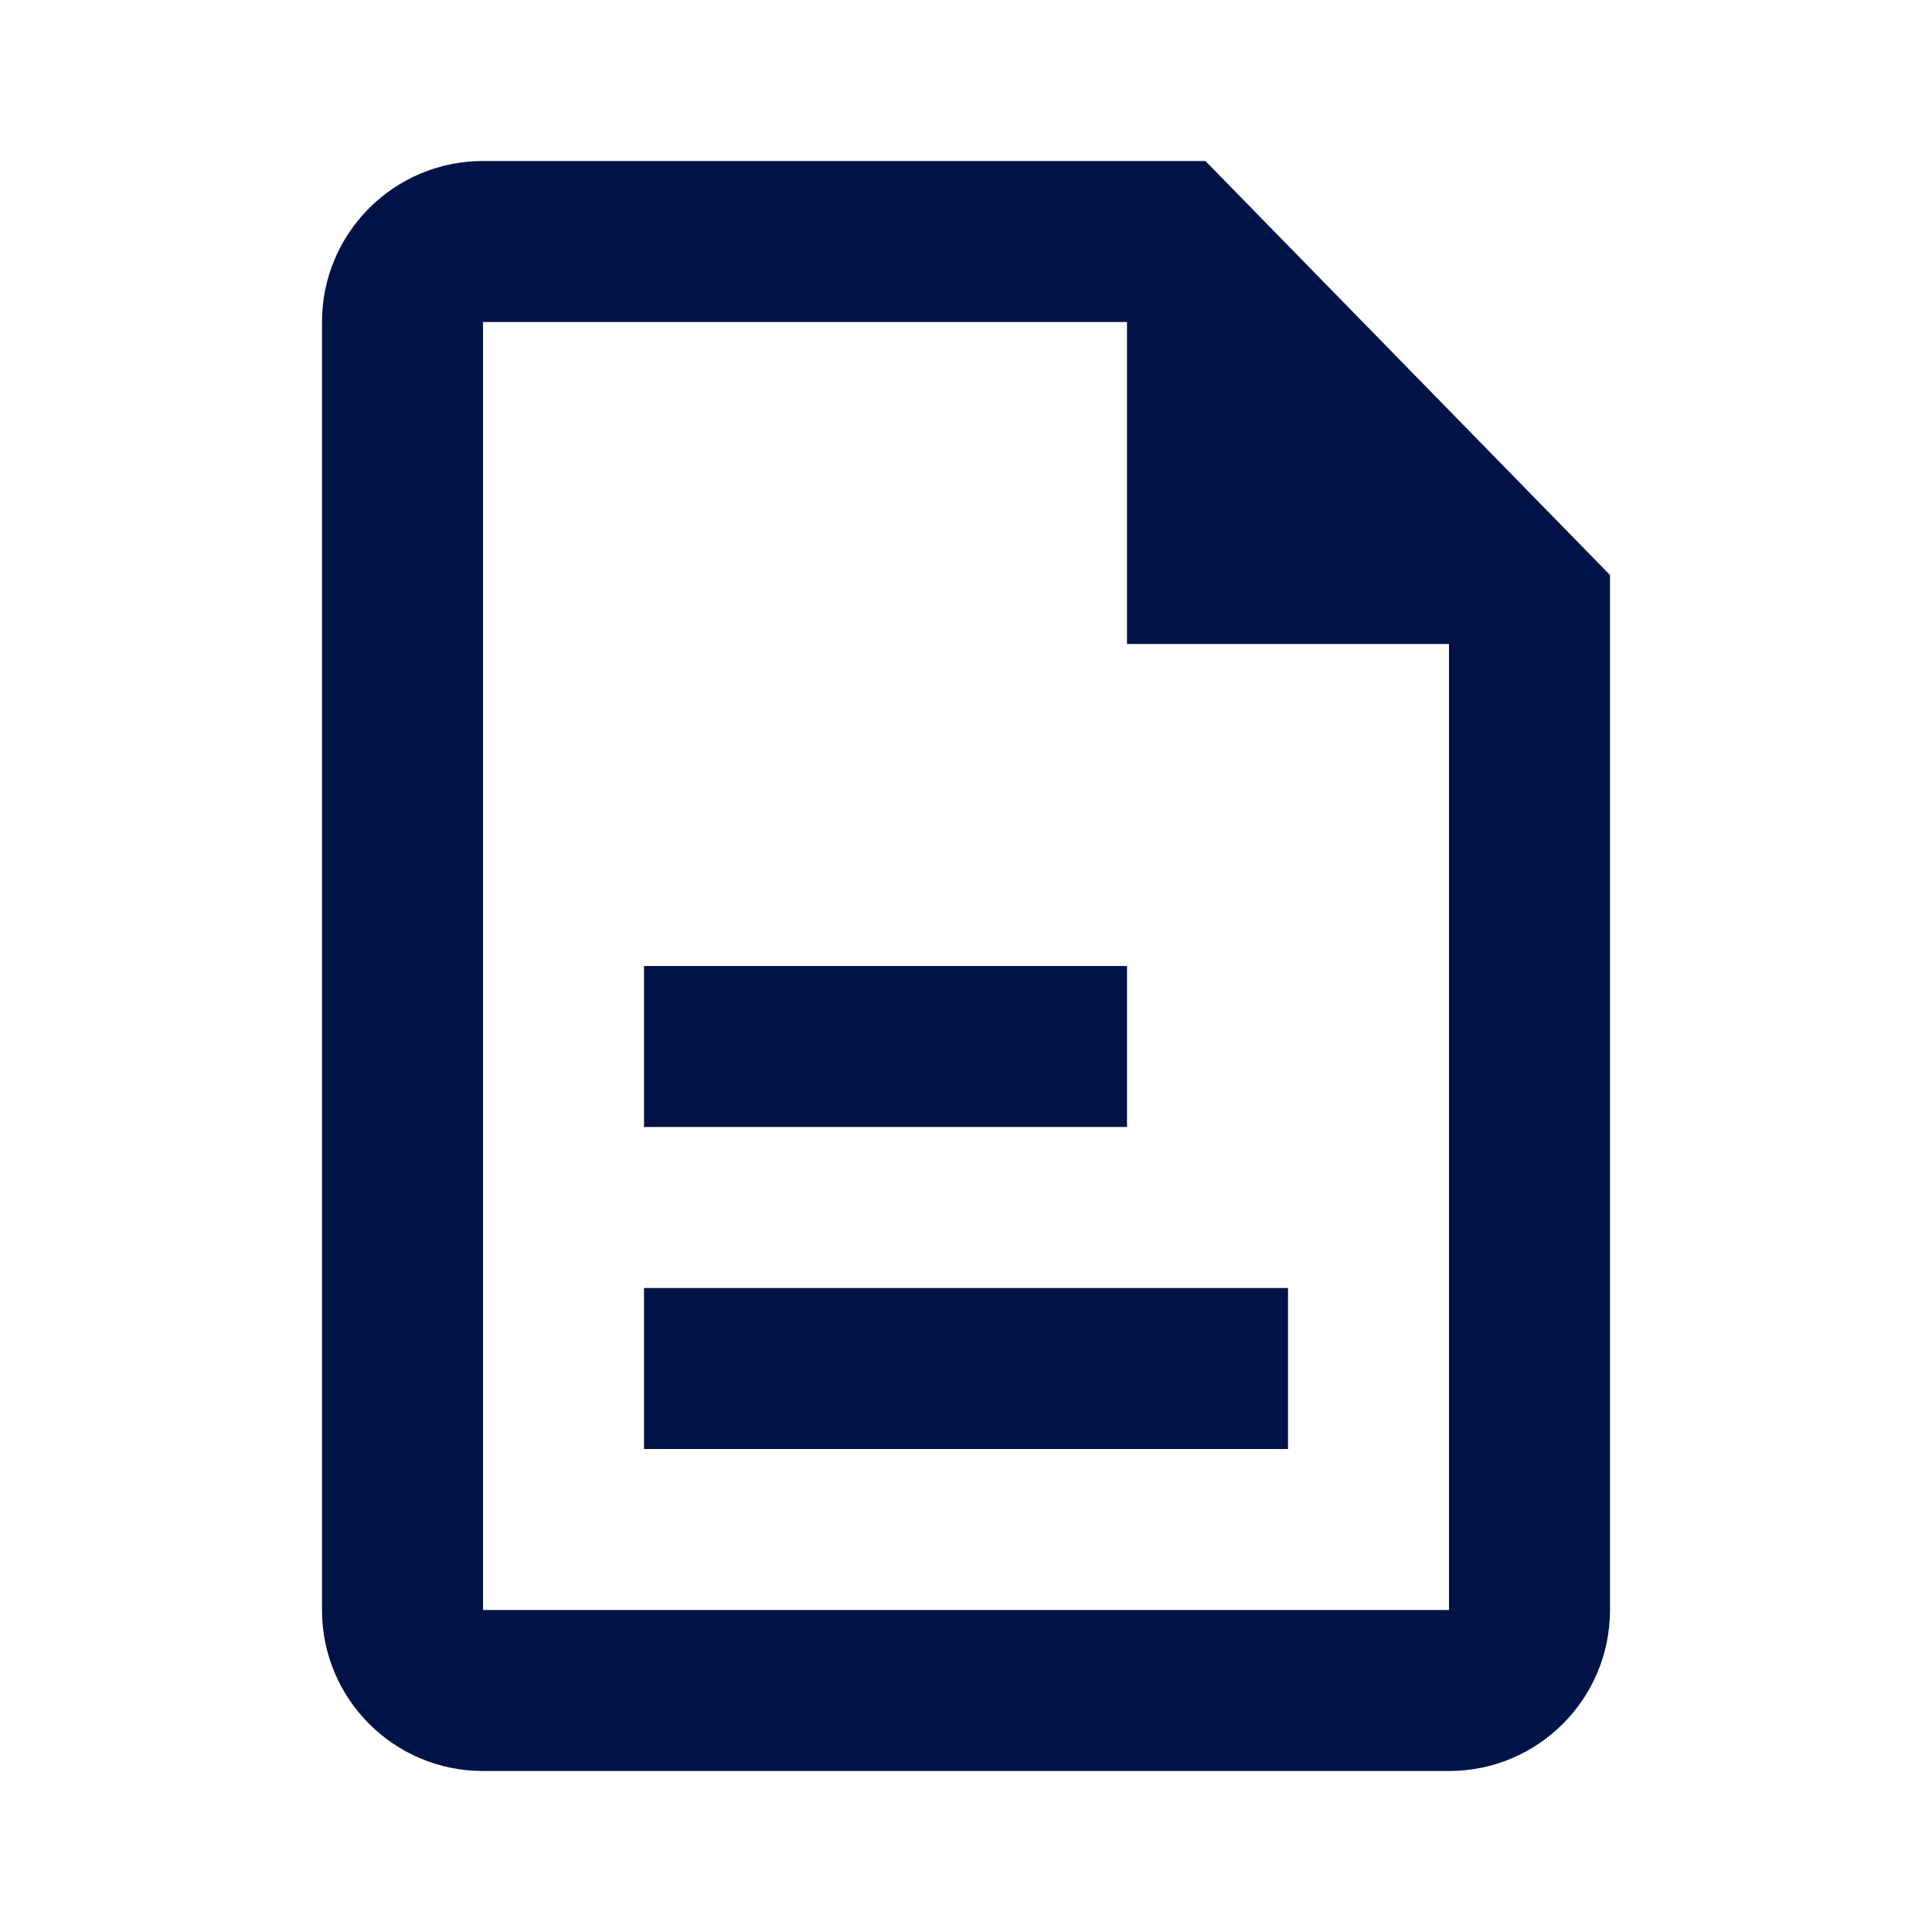
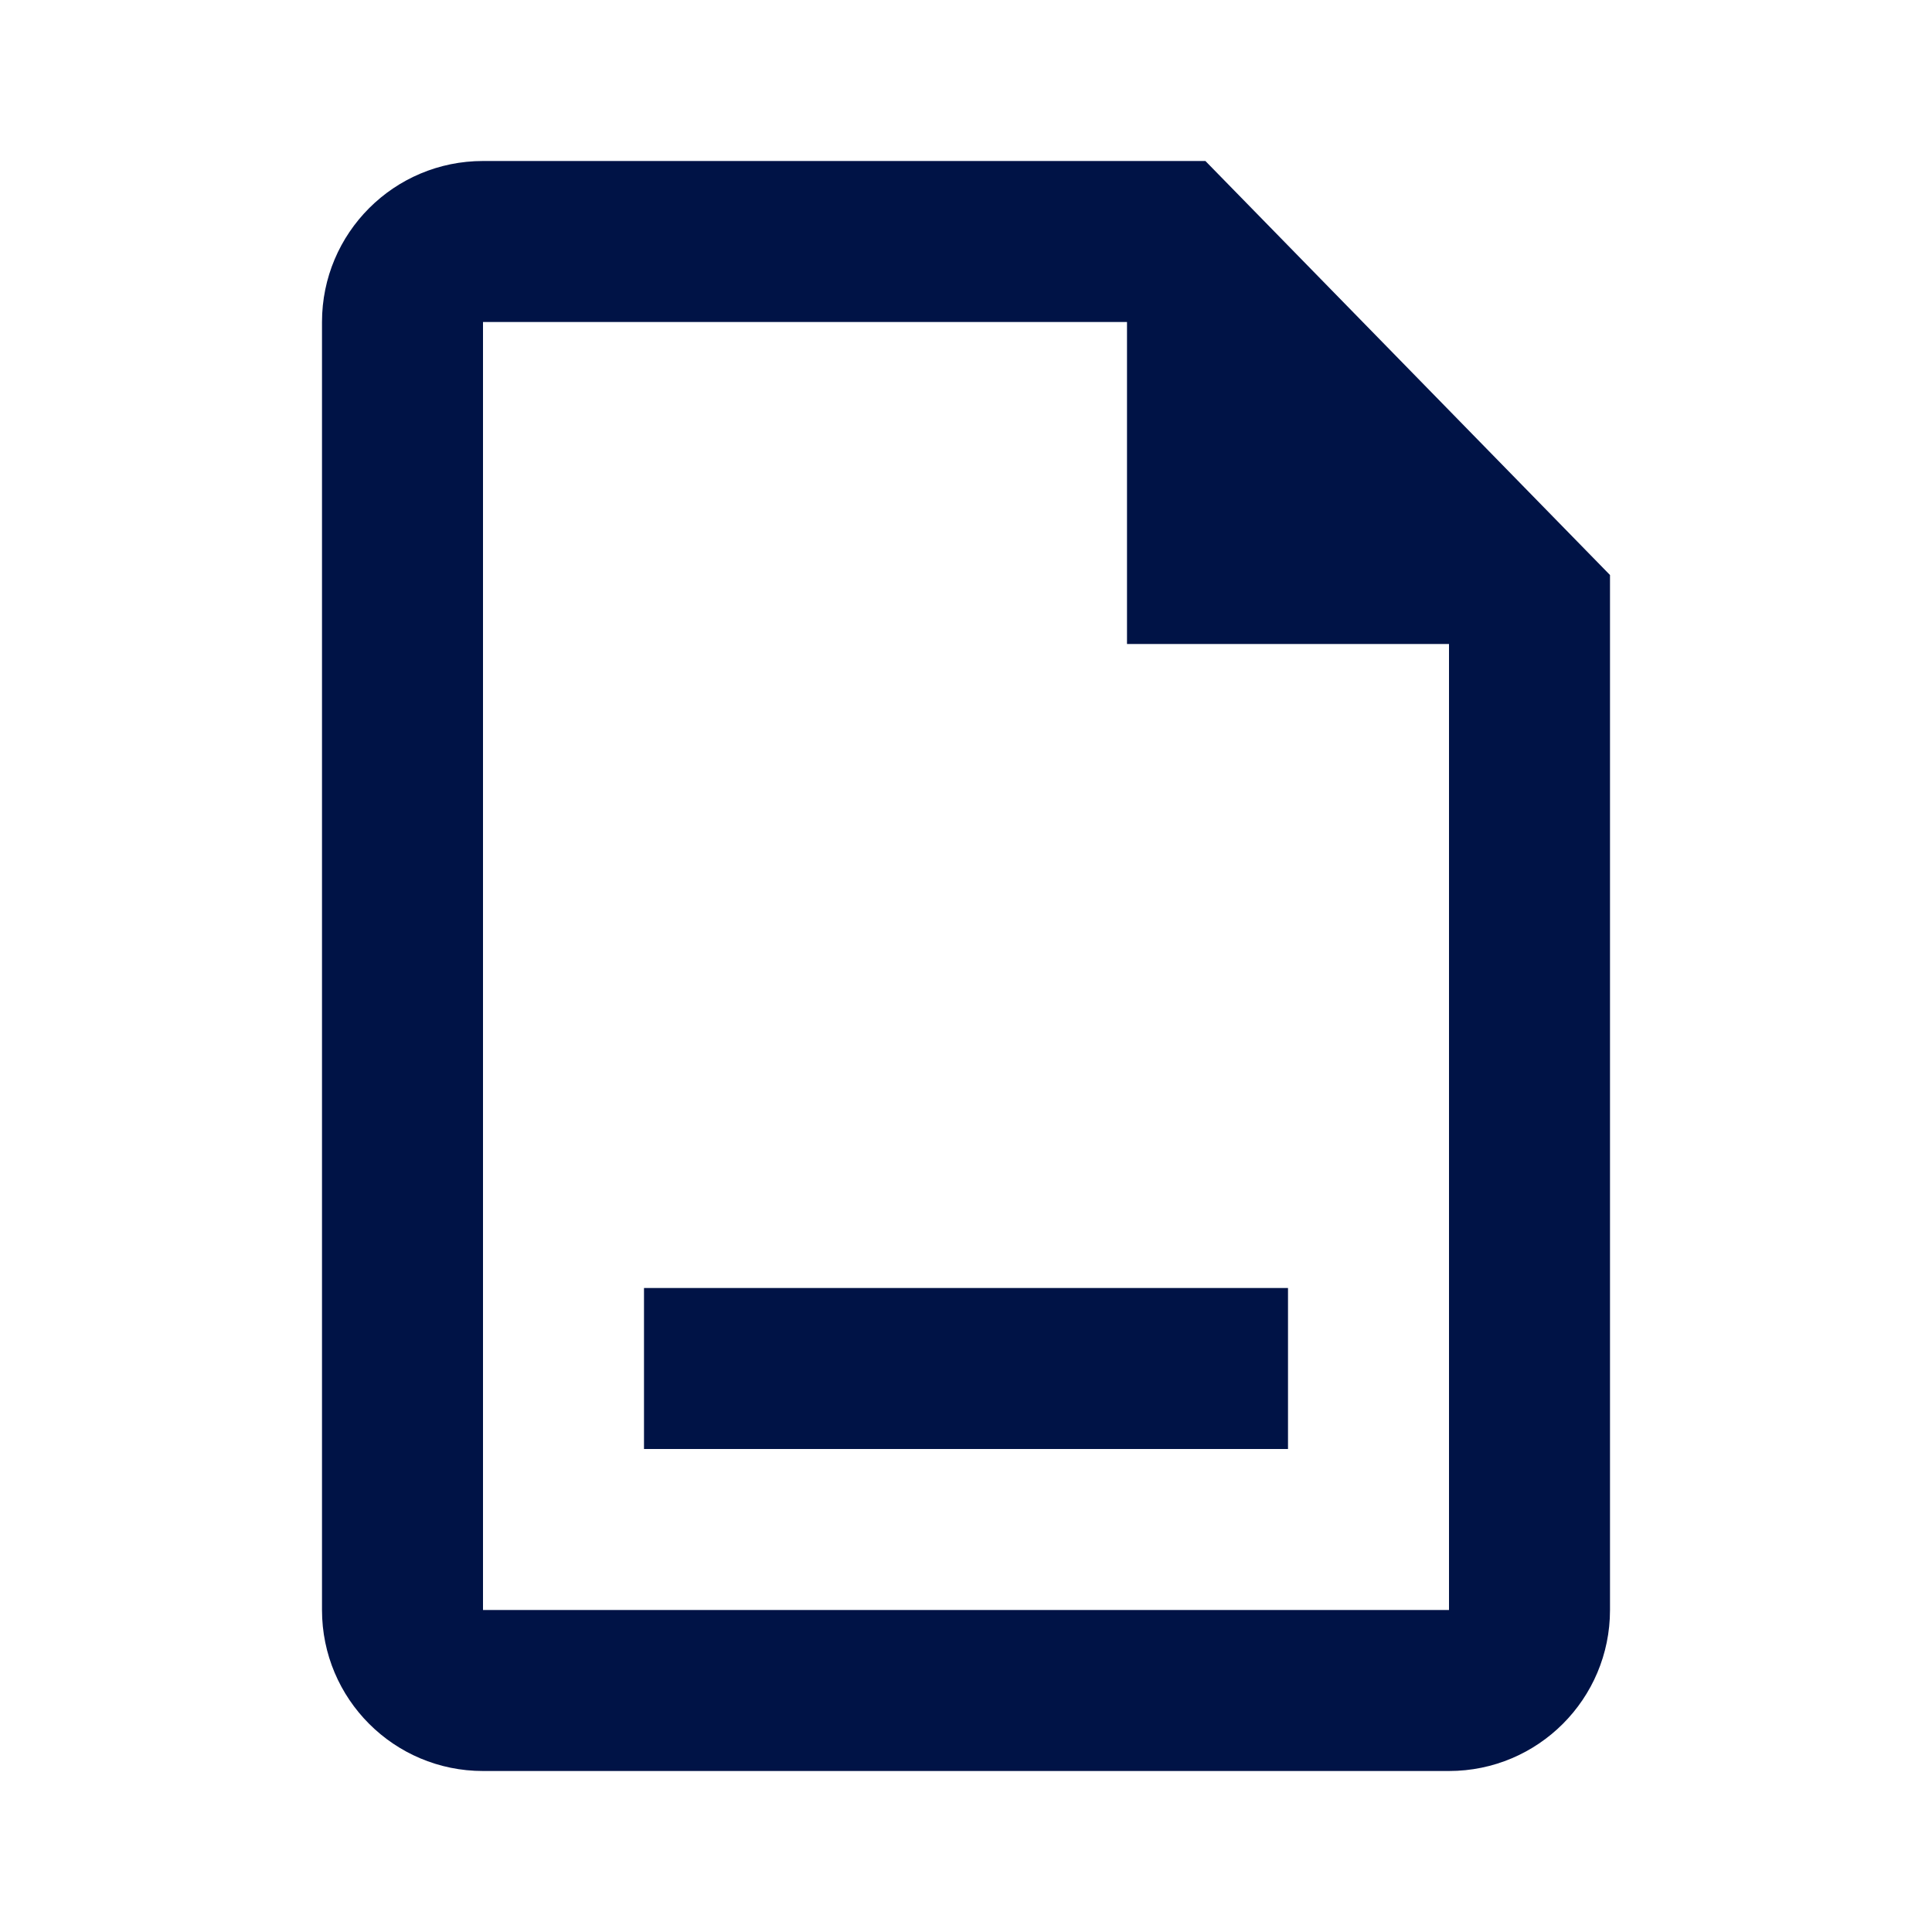
<svg xmlns="http://www.w3.org/2000/svg" width="24" height="24" viewBox="0 0 24 24" fill="none">
-   <path d="M8 12H14V14H8V12Z" fill="#001346" />
  <path d="M16 16H8V18H16V16Z" fill="#001346" />
-   <path fill-rule="evenodd" clip-rule="evenodd" d="M4 4C4 2.895 4.895 2 6 2H14.974L20 7.143V20C20 21.105 19.105 22 18 22H6C4.895 22 4 21.105 4 20V4ZM6 4V20H18V8H14V4H6Z" fill="#001346" />
+   <path fill-rule="evenodd" clip-rule="evenodd" d="M4 4C4 2.895 4.895 2 6 2H14.974L20 7.143V20C20 21.105 19.105 22 18 22H6C4.895 22 4 21.105 4 20V4ZM6 4V20H18V8H14V4Z" fill="#001346" />
</svg>